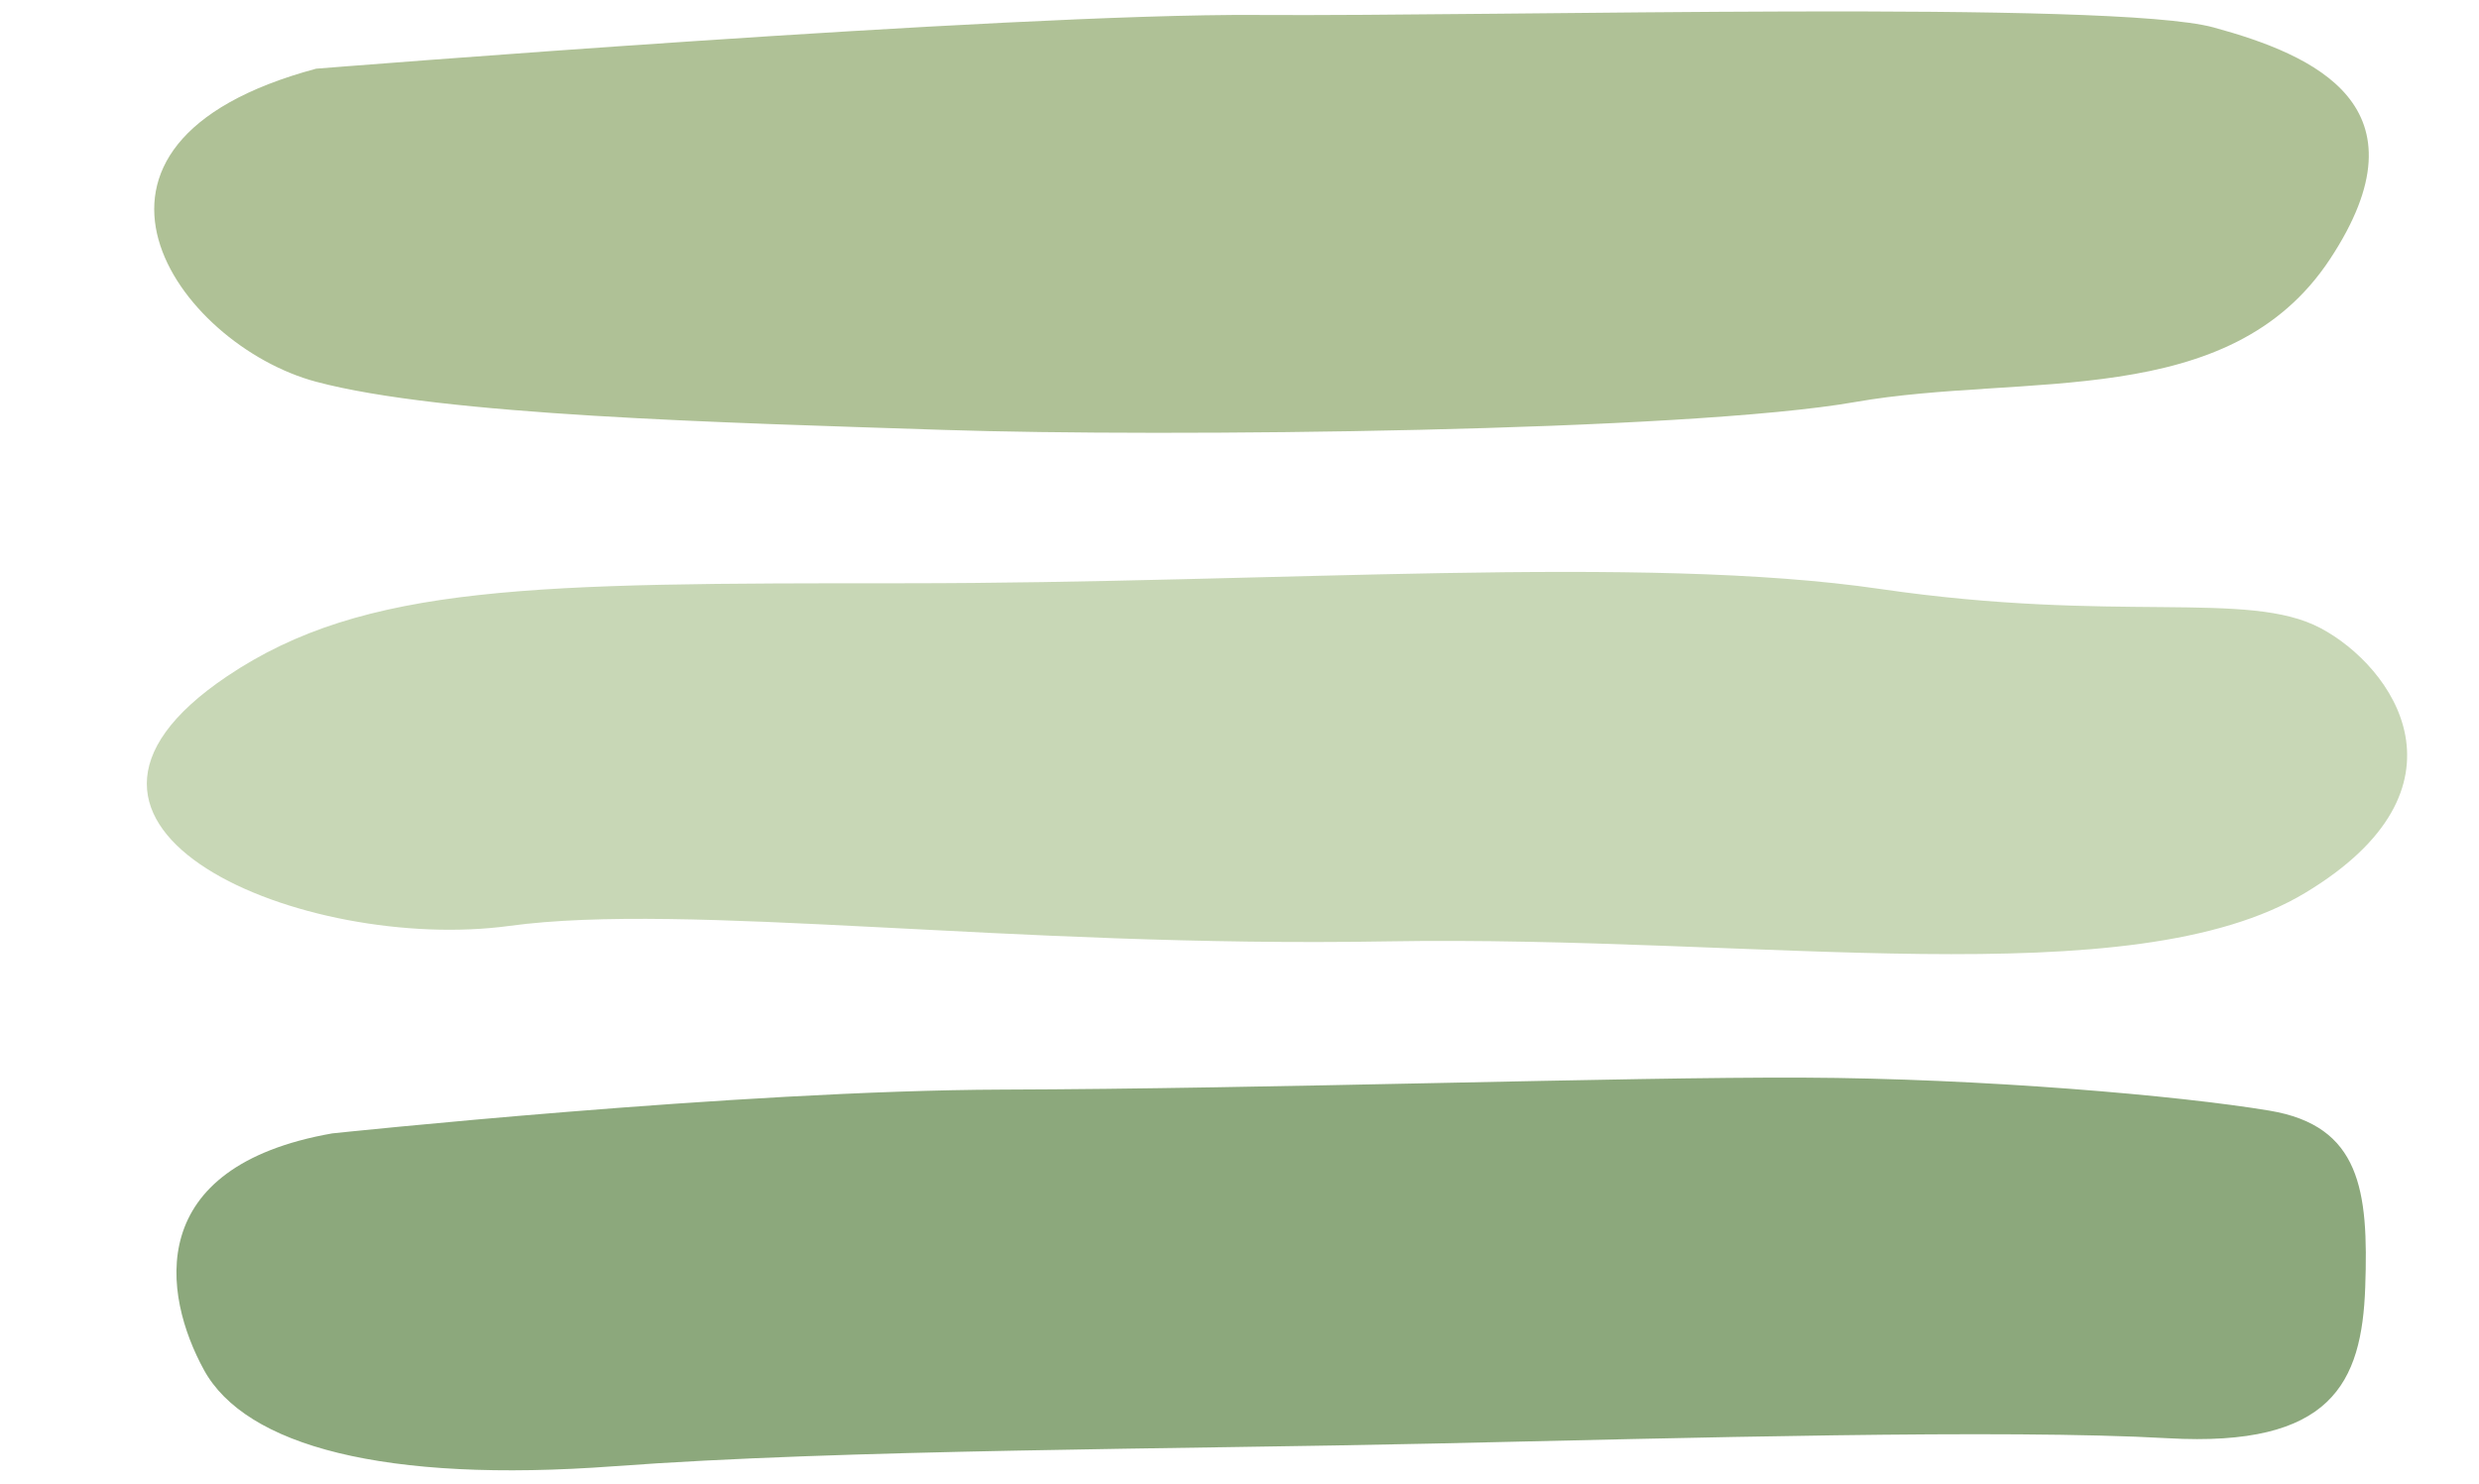
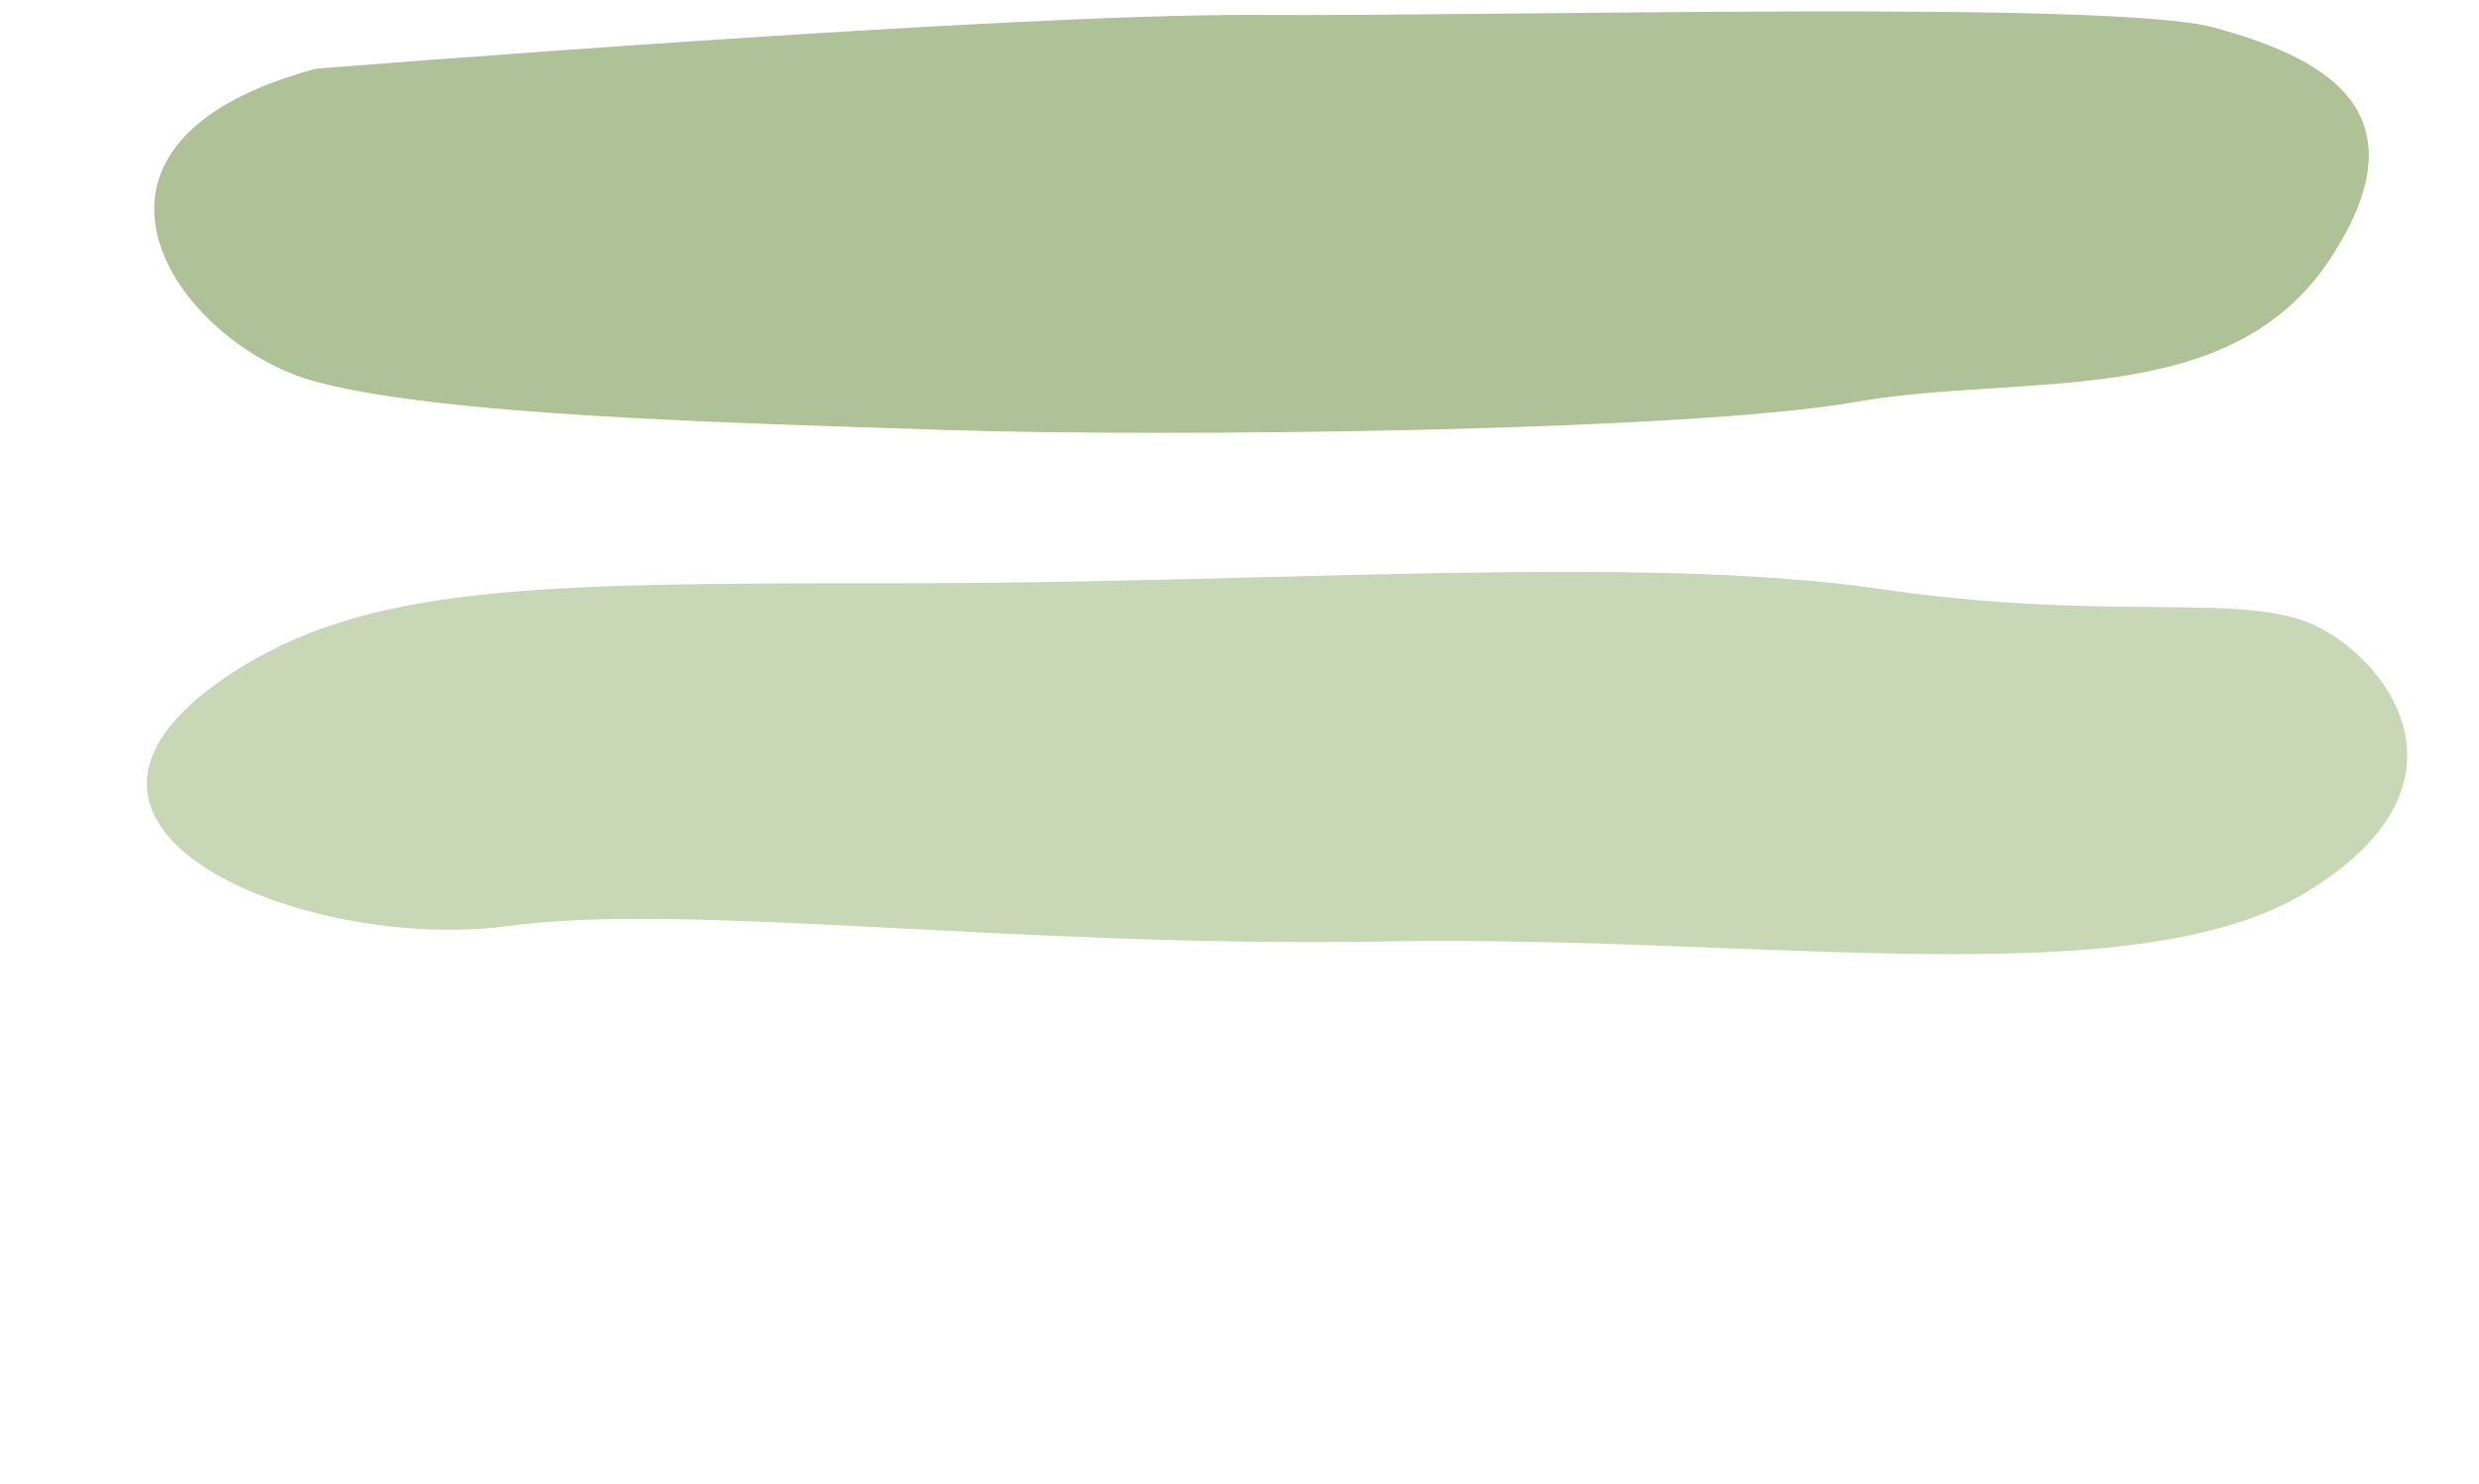
<svg xmlns="http://www.w3.org/2000/svg" fill="#000000" height="312.3" preserveAspectRatio="xMidYMid meet" version="1" viewBox="-30.9 -2.4 521.7 312.3" width="521.7" zoomAndPan="magnify">
  <g id="change1_1">
    <path d="M35.63,12.06c0,0,145.4-11.65,197.89-11.31c52.49,0.34,180.15-3.17,201.41,2.62 c21.26,5.8,45.74,16.57,24.53,48.75c-21.2,32.18-64.3,23.86-99.88,30.1s-145.1,7.43-191.83,5.88 c-46.73-1.54-105.46-3.01-132.13-10.14C6.41,70.15-23.6,27.95,35.63,12.06z" fill="#afc196" />
  </g>
  <g id="change2_1">
    <path d="M16.86,139.98c28.95-19.5,64.77-19.61,142.59-19.6s155.4-6.11,205.32,1.2c49.92,7.3,77.35,0.14,92.66,8.23 c15.31,8.09,33.4,33.7-3.2,55.74c-36.6,22.05-114.42,8.86-193.37,10.22c-78.95,1.37-147.08-8.35-184.56-3.26 C33.49,198.32-30.85,172.12,16.86,139.98z" fill="#c8d7b6" />
  </g>
  <g id="change3_1">
-     <path d="M39.01,236.19c0,0,85.3-9.05,141.14-9.22c55.84-0.16,131.02-2.68,168.45-2.52c37.43,0.15,78.98,3.76,98.11,6.95 c19.14,3.19,20.86,16.78,20.15,37.08c-0.7,20.3-7.11,33.82-41.54,31.88c-34.43-1.95-101.4-0.06-154.55,1.12 c-53.15,1.19-124.12,1.19-172.49,4.78c-48.37,3.59-77.51-4.31-86.26-20.28C3.28,270.02-0.76,243.19,39.01,236.19z" fill="#8ca87c" />
-   </g>
+     </g>
</svg>